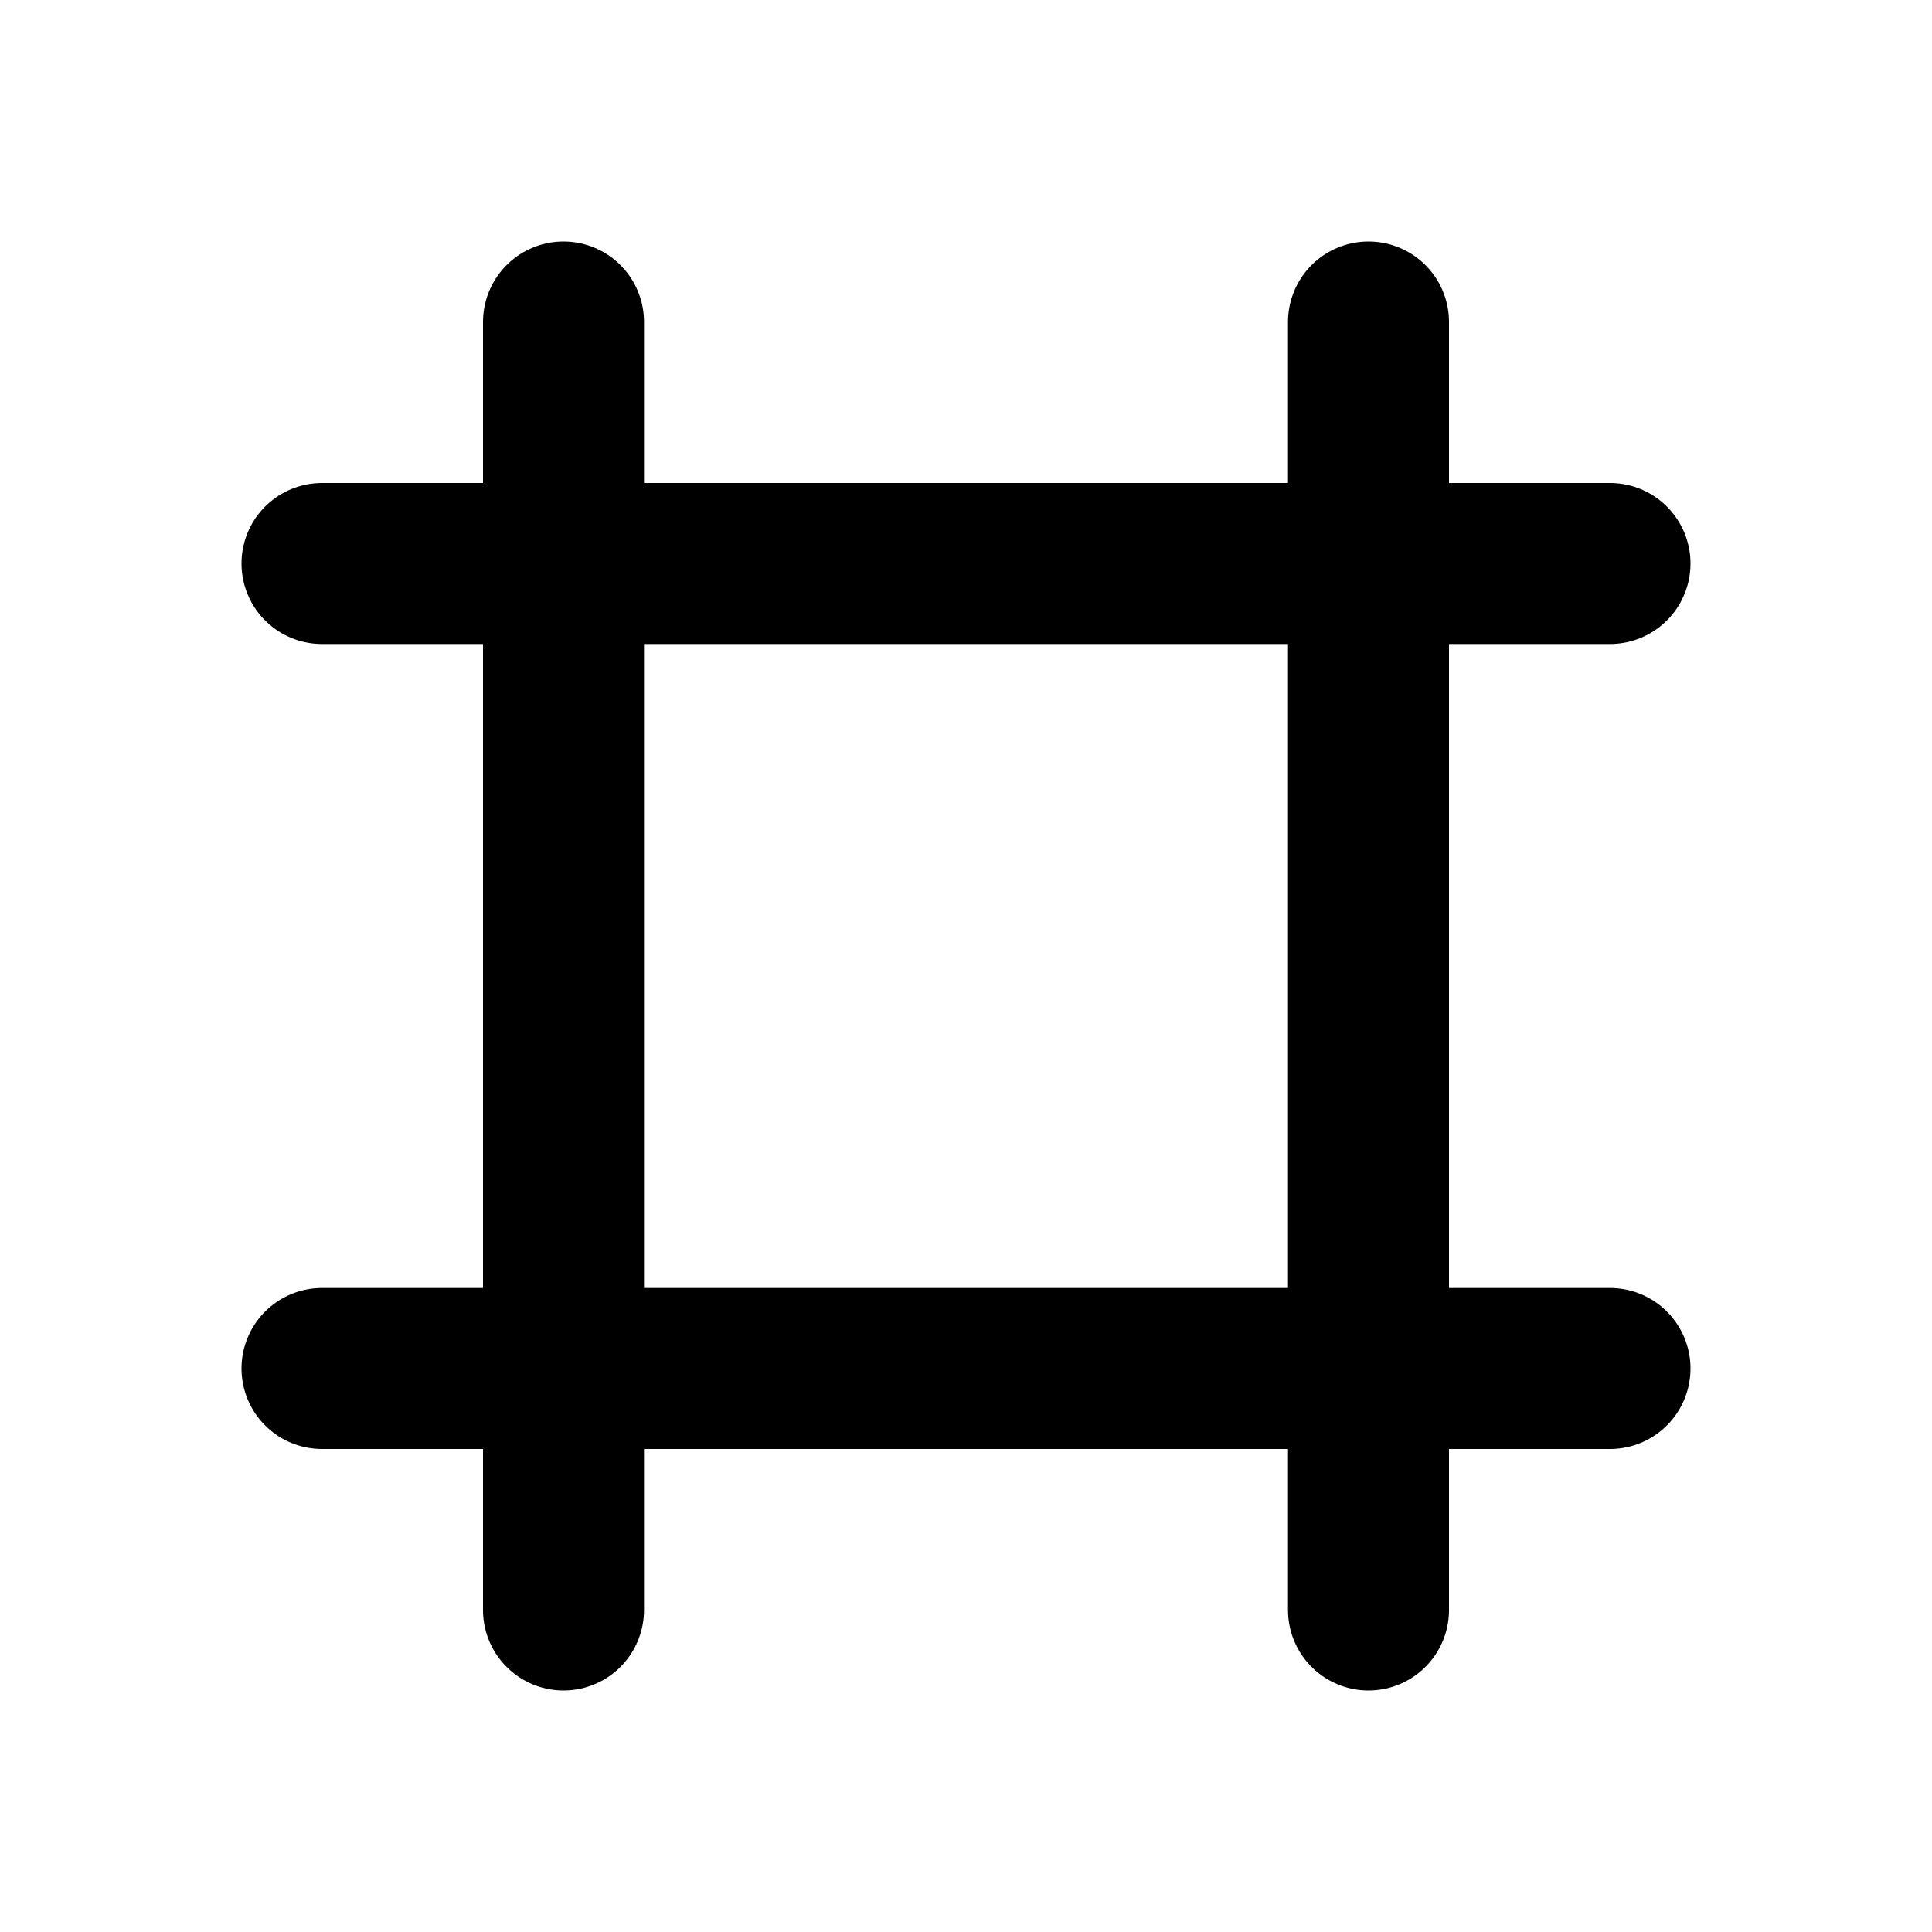
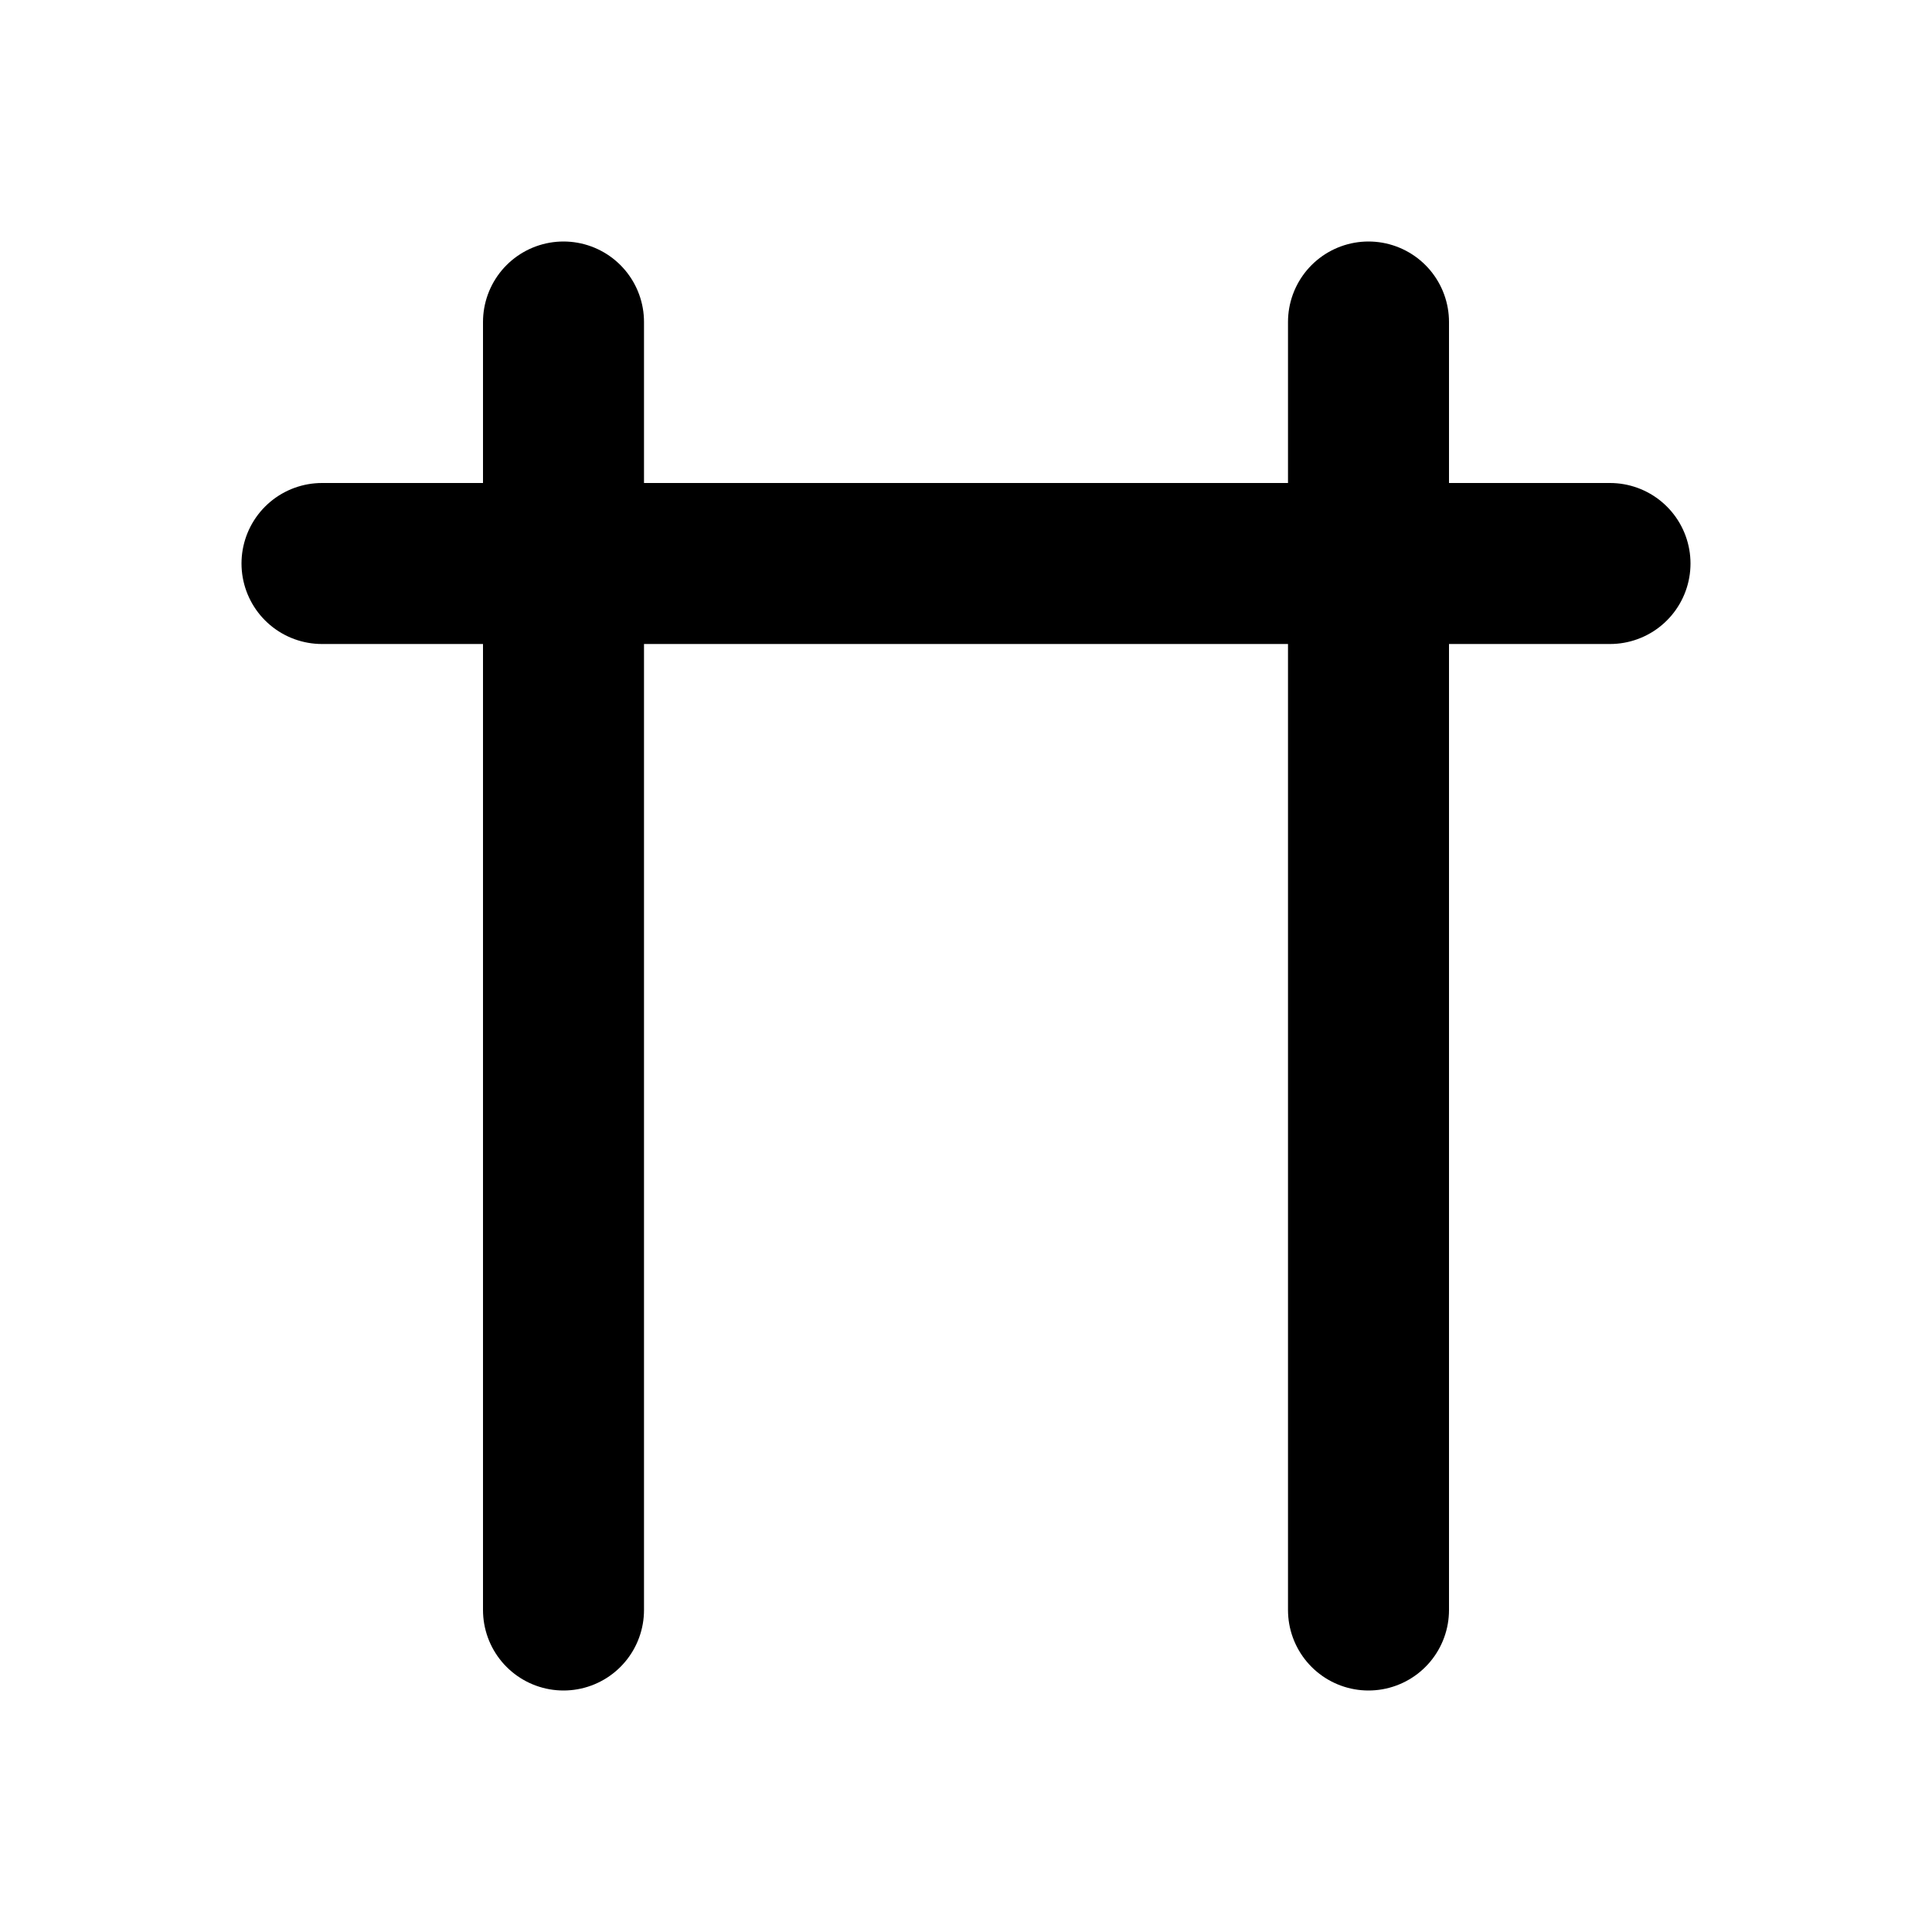
<svg xmlns="http://www.w3.org/2000/svg" class="icon icon-tabler icon-tabler-frame" width="24" height="24" viewBox="0 0 24 24" stroke-width="2" stroke="currentColor" fill="none" stroke-linecap="round" stroke-linejoin="round">
  <desc>Download more icon variants from https://tabler-icons.io/i/frame</desc>
  <path stroke="none" d="M0 0h24v24H0z" fill="none" />
  <line x1="4" y1="7" x2="20" y2="7" />
-   <line x1="4" y1="17" x2="20" y2="17" />
  <line x1="7" y1="4" x2="7" y2="20" />
  <line x1="17" y1="4" x2="17" y2="20" />
</svg>